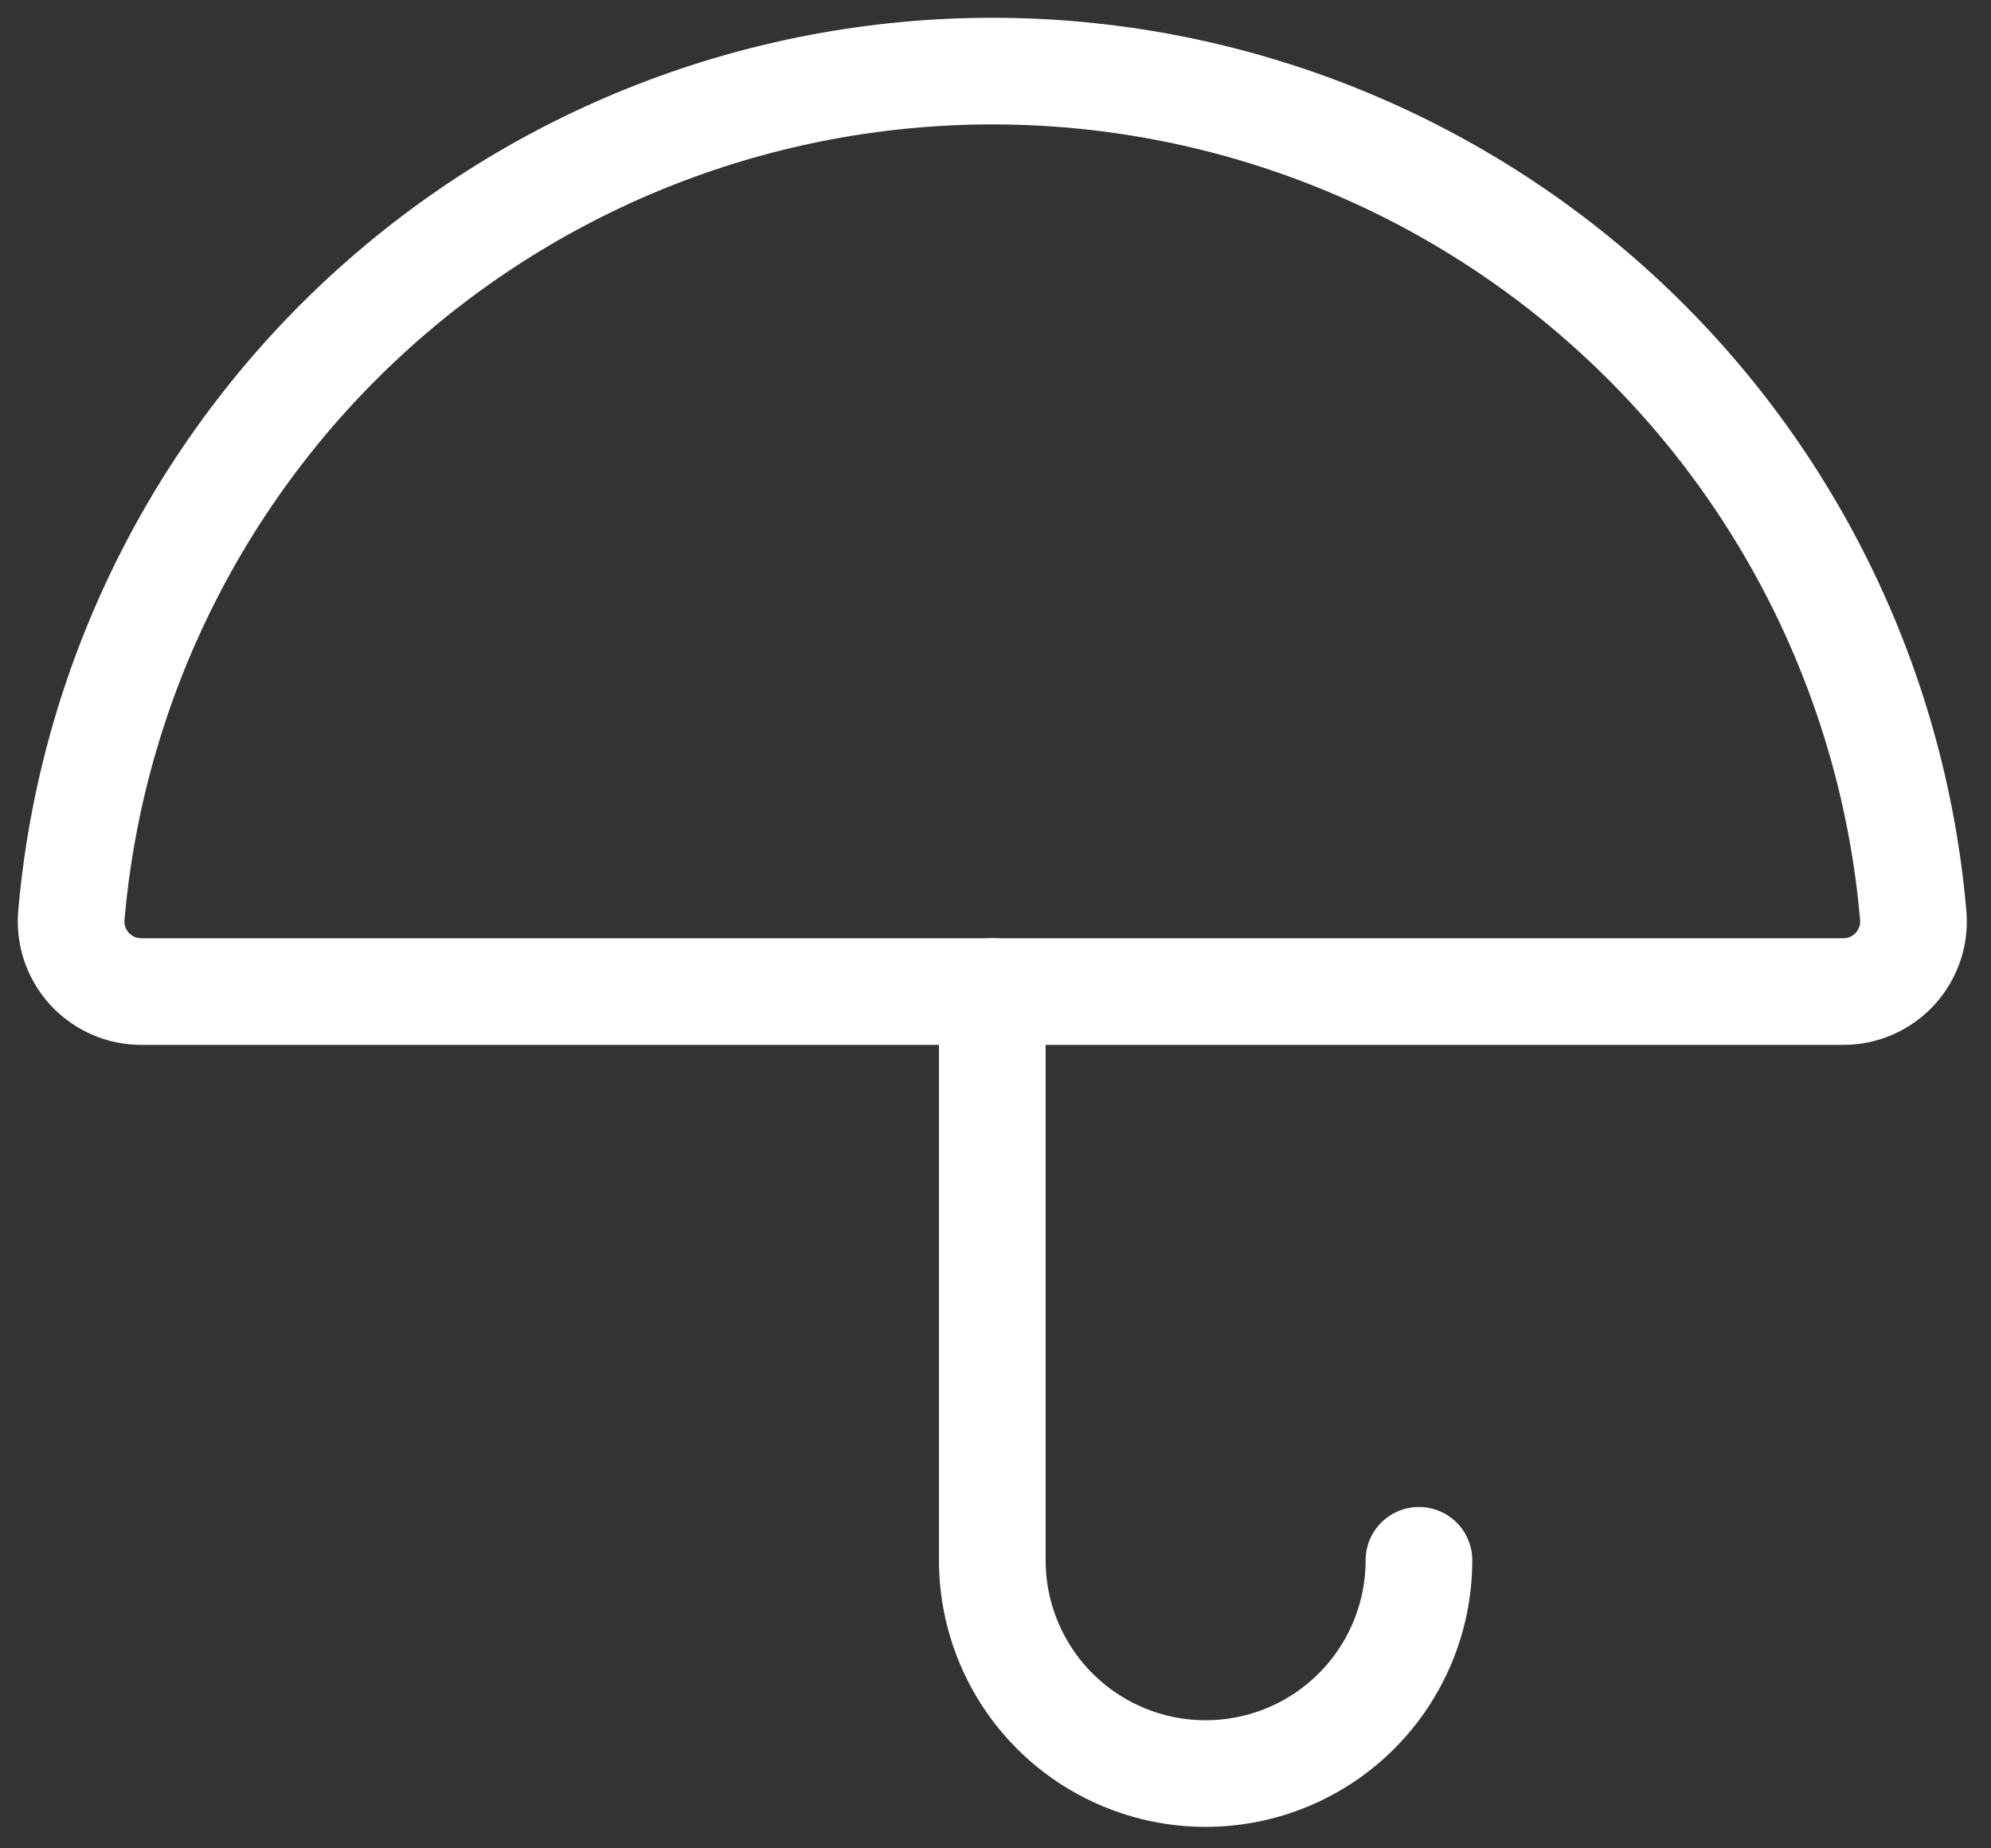
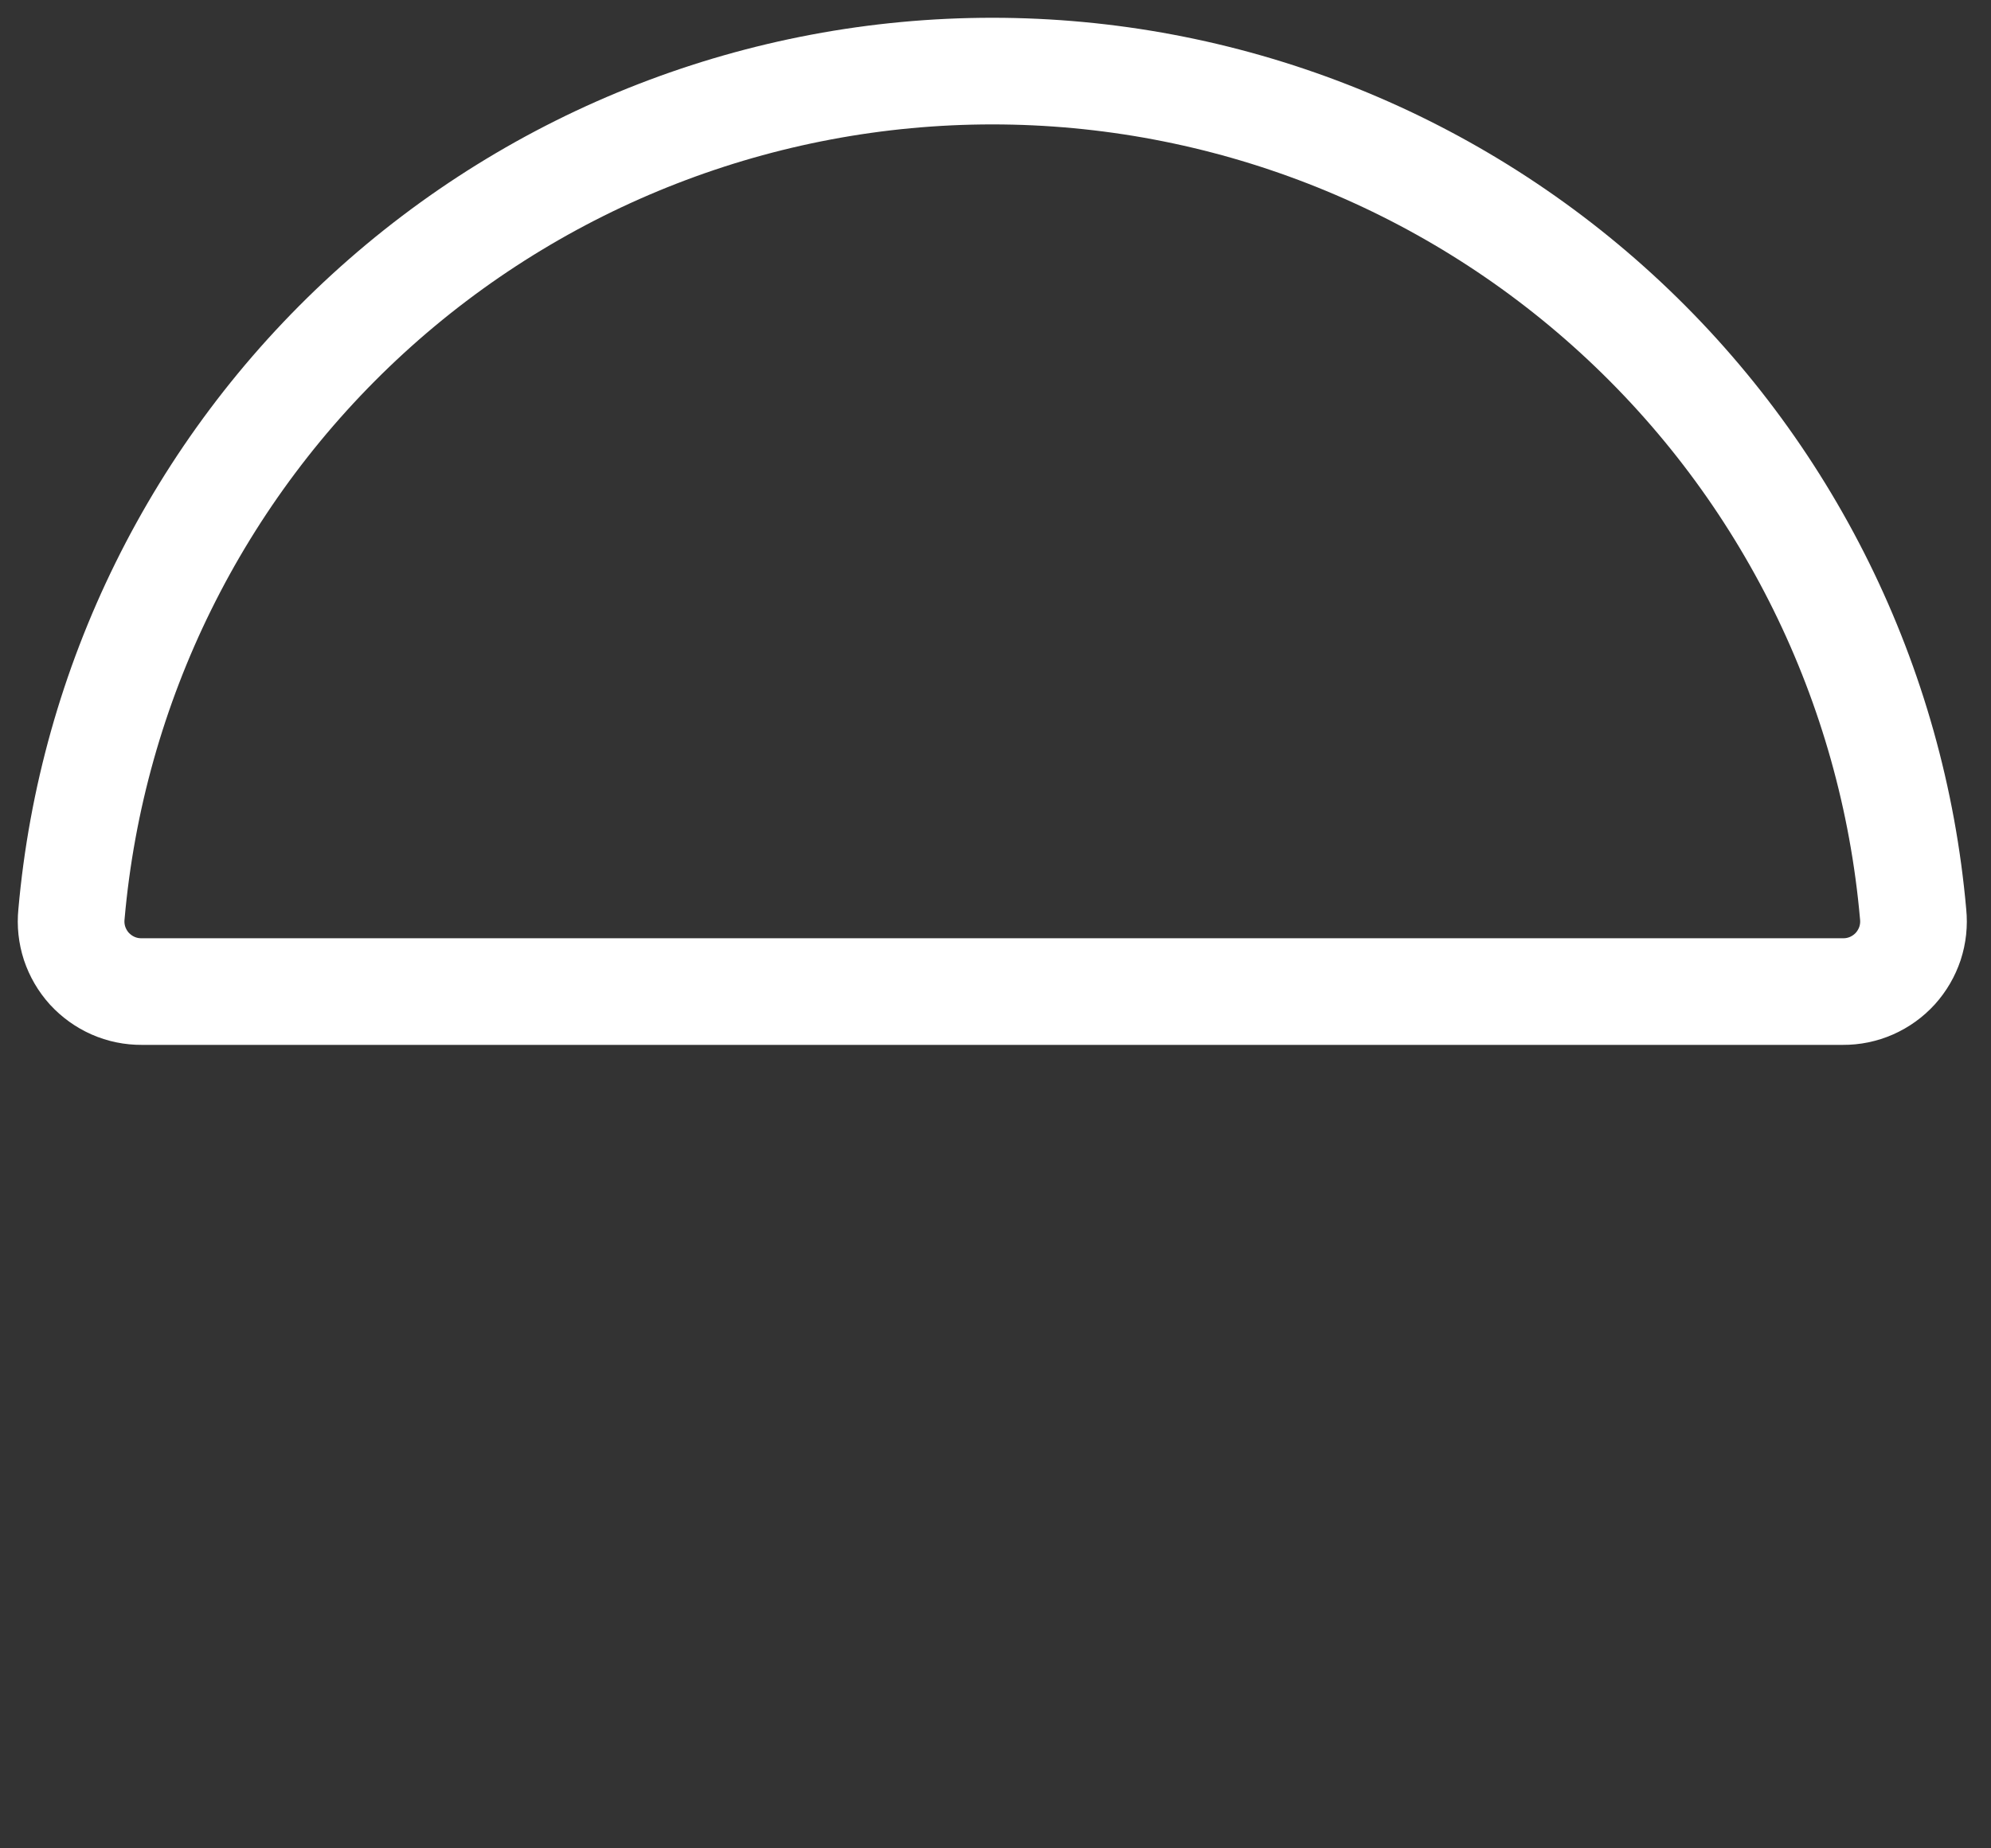
<svg xmlns="http://www.w3.org/2000/svg" width="28" height="26" viewBox="0 0 28 26" fill="none">
  <rect x="0" y="0" width="28" height="26" fill="#333333" stroke="none" />
-   <path d="M19.955 21.948C19.955 22.744 19.639 23.507 19.076 24.07C18.514 24.632 17.751 24.948 16.955 24.948C16.159 24.948 15.396 24.632 14.834 24.07C14.271 23.507 13.955 22.744 13.955 21.948V13.948" stroke="white" stroke-width="1.5" stroke-linecap="round" stroke-linejoin="round" />
  <path d="M1.993 13.948C1.854 13.949 1.717 13.921 1.59 13.865C1.463 13.809 1.35 13.727 1.256 13.625C1.163 13.522 1.093 13.401 1.049 13.27C1.006 13.138 0.991 12.999 1.005 12.861C1.29 9.623 2.778 6.609 5.175 4.413C7.572 2.218 10.704 1 13.955 1C17.206 1 20.338 2.218 22.735 4.413C25.133 6.609 26.62 9.623 26.905 12.861C26.919 12.999 26.904 13.138 26.861 13.27C26.817 13.401 26.747 13.522 26.654 13.625C26.561 13.727 26.447 13.809 26.32 13.865C26.193 13.921 26.056 13.949 25.918 13.948H1.993Z" stroke="white" stroke-width="1.5" stroke-linecap="round" stroke-linejoin="round" />
</svg>